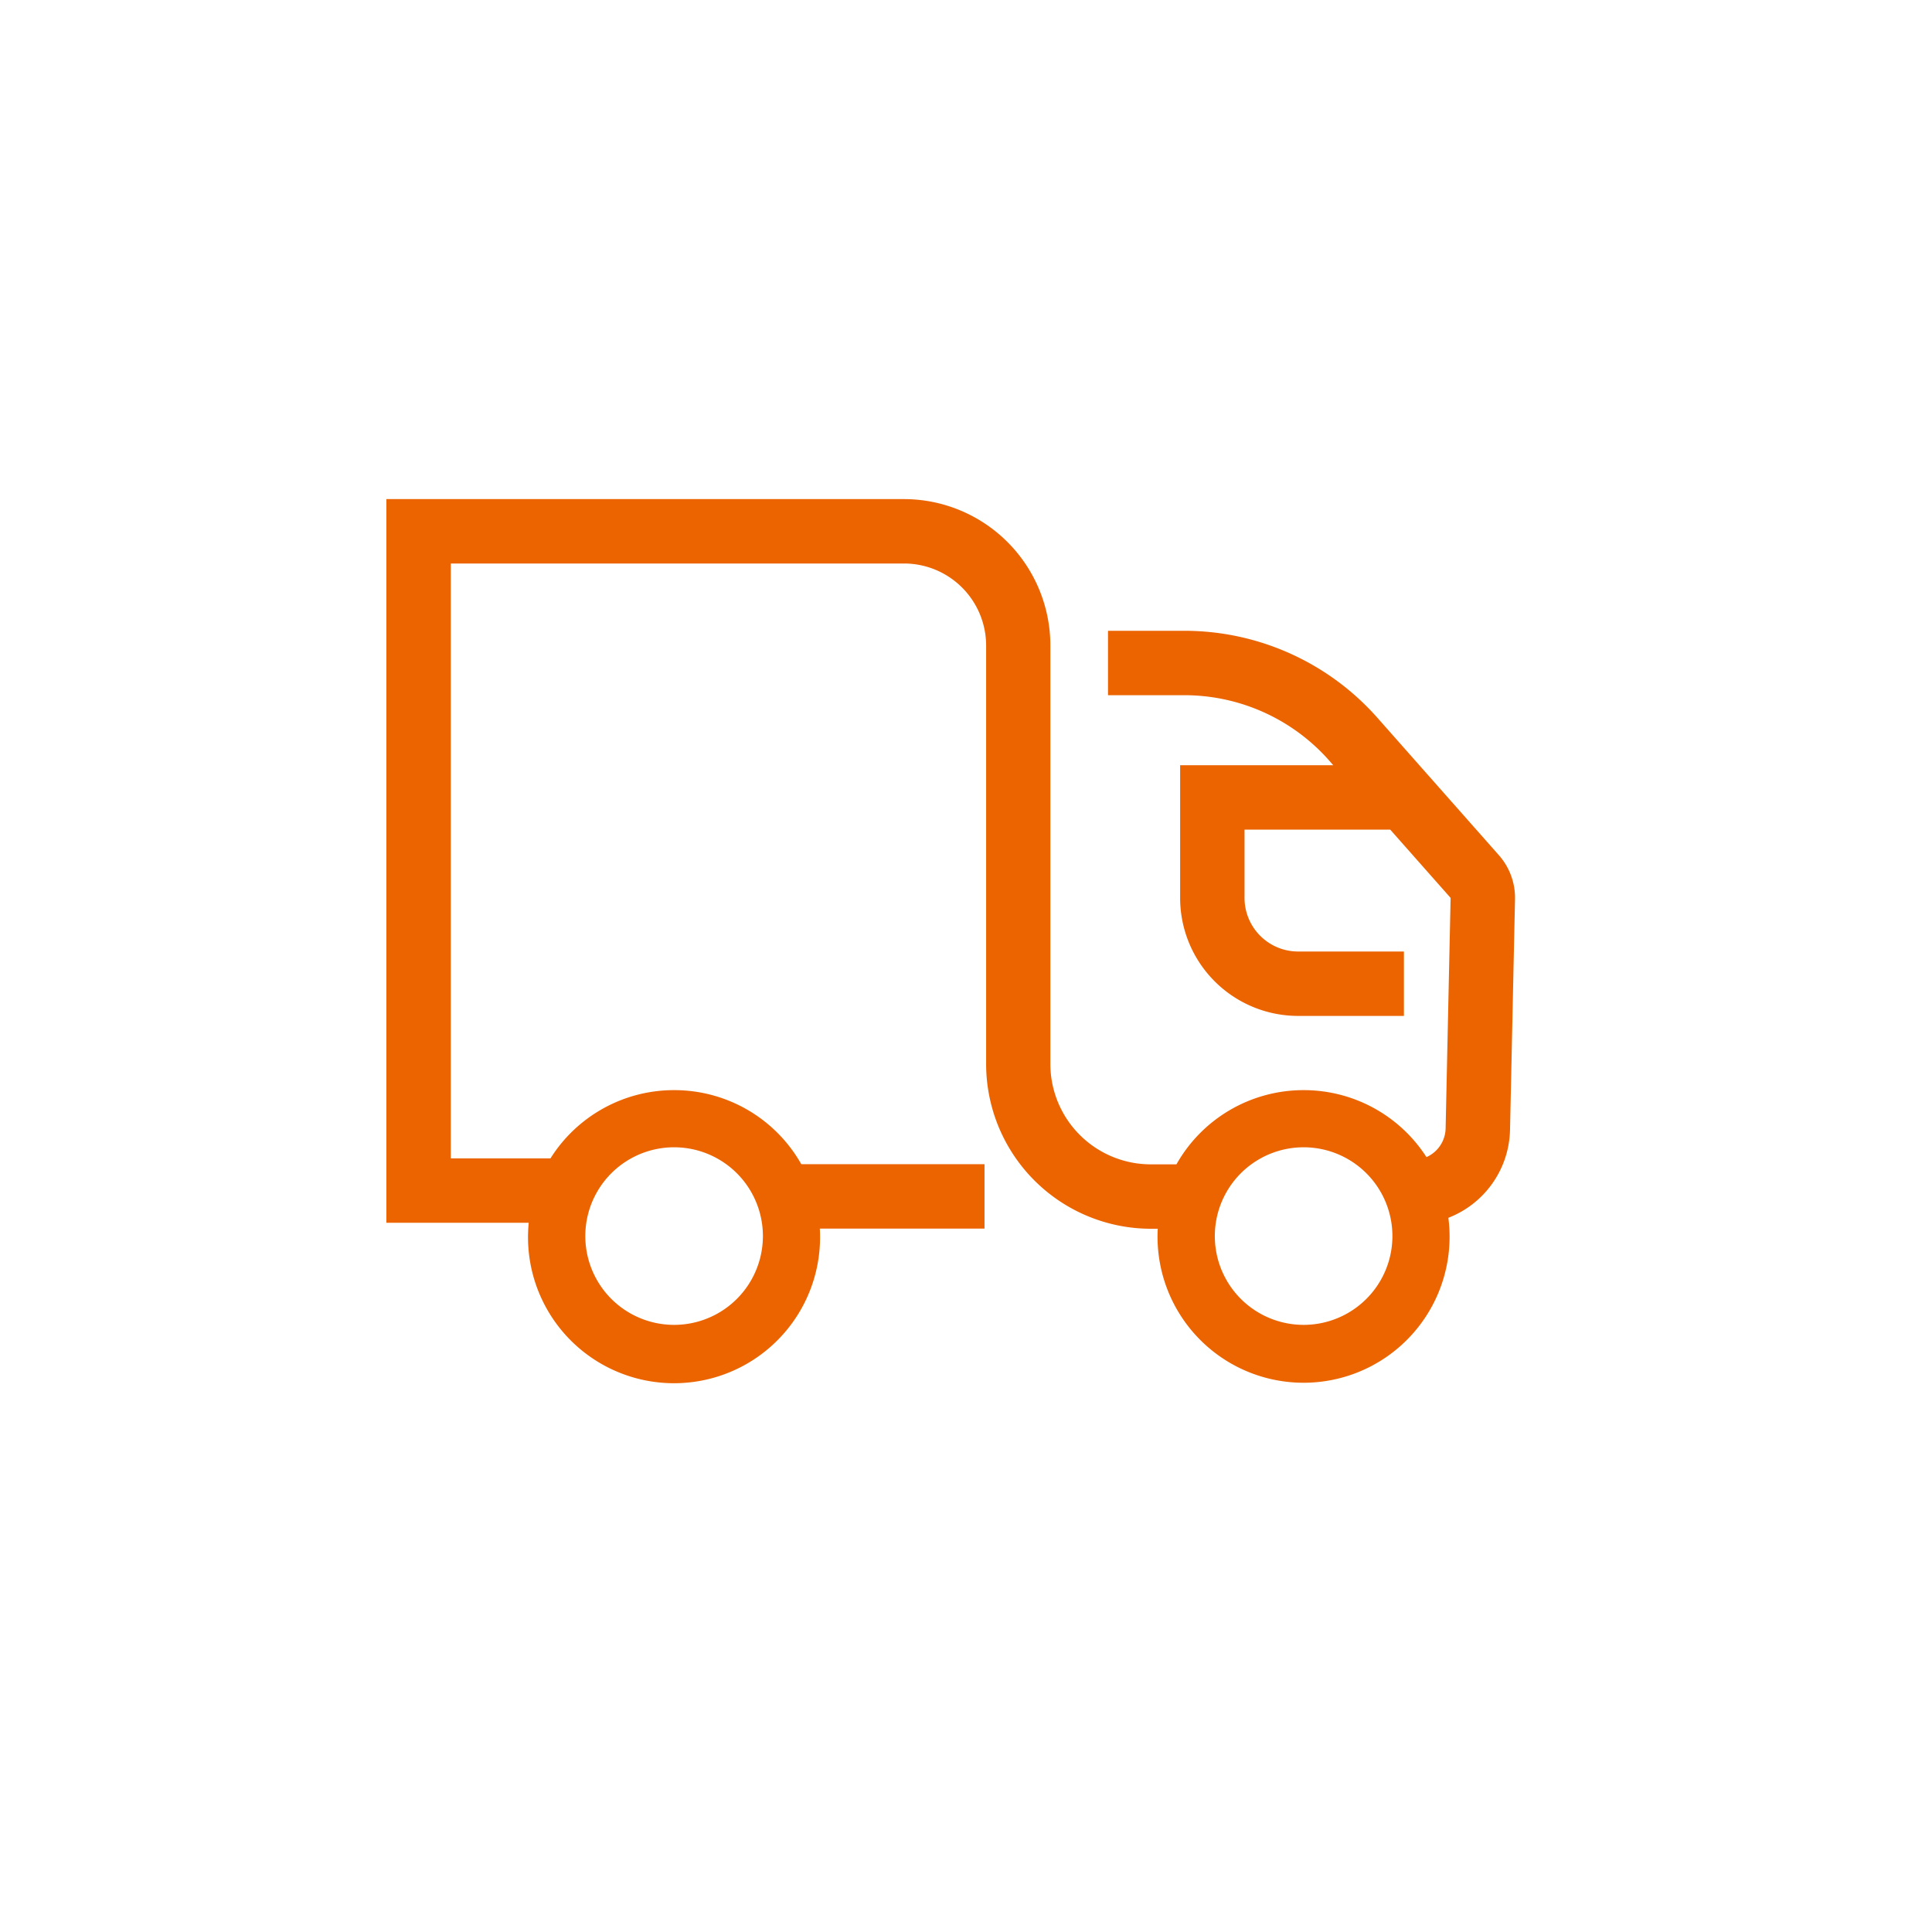
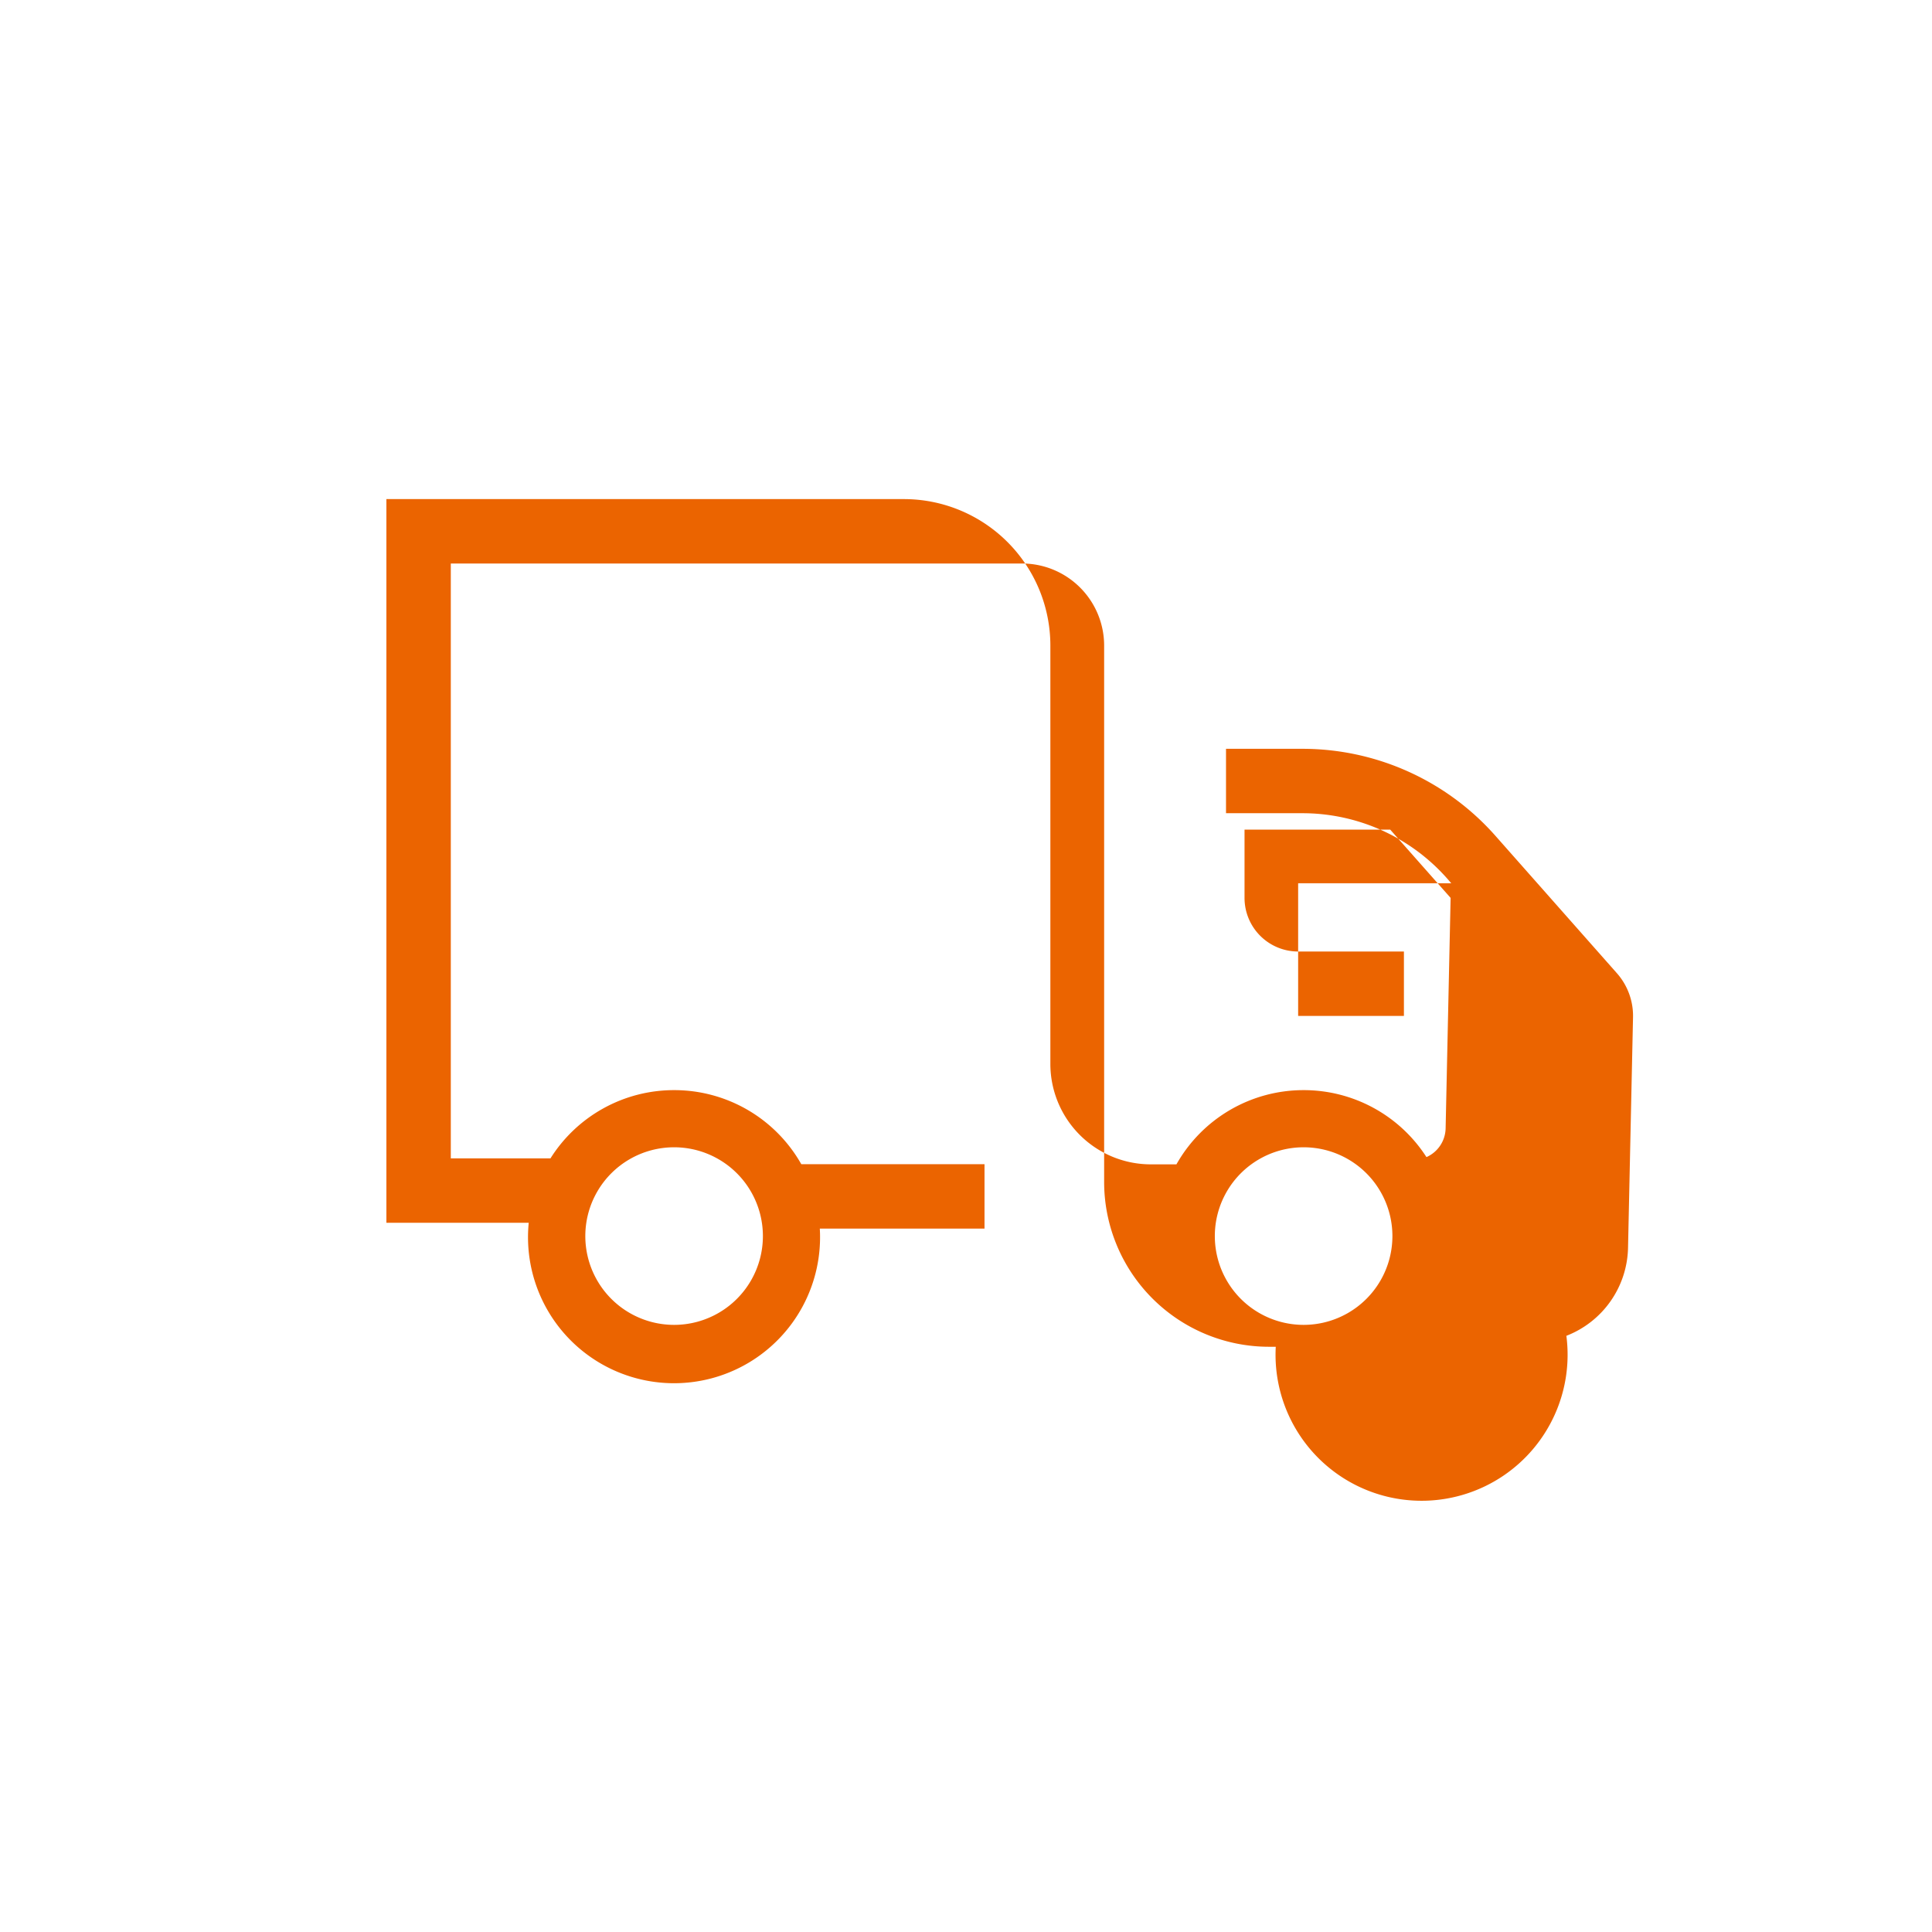
<svg xmlns="http://www.w3.org/2000/svg" viewBox="0 0 120 120">
-   <path fill="#EB6400" d="M41.87 71.26a5.51 5.51 0 0 0 0 11.03 5.51 5.51 0 0 0 0-11.03zm31.2 1.06a9.06 9.06 0 0 1 7.9-4.61 9.06 9.06 0 0 1 7.63 4.16 2 2 0 0 0 1.19-1.78l.31-14.32-3.75-4.24H77.3v4.24a3.33 3.33 0 0 0 3.33 3.33h6.57v4h-6.57a7.33 7.33 0 0 1-7.33-7.33v-8.24h9.51l-.26-.3a12 12 0 0 0-9-4.05h-4.73v-4h4.74a16 16 0 0 1 11.99 5.4l7.55 8.54a4 4 0 0 1 1 2.74l-.31 14.32a6 6 0 0 1-3.83 5.46 9.07 9.07 0 1 1-18.05.68h-.42a10.24 10.24 0 0 1-10.24-10.24V40.1a5.1 5.1 0 0 0-5.1-5.1H28v36.95h6.19a9.06 9.06 0 0 1 7.68-4.24 9.06 9.06 0 0 1 7.9 4.6h11.38v4H50.92a9.07 9.07 0 1 1-18.08-.36H24V31h32.14a9.1 9.1 0 0 1 9.1 9.1v25.98a6.24 6.24 0 0 0 6.25 6.24h1.58zm7.9-1.06a5.51 5.51 0 0 0 0 11.03 5.51 5.51 0 0 0 0-11.03z" />
+   <path fill="#EB6400" d="M41.87 71.26a5.51 5.51 0 0 0 0 11.03 5.51 5.51 0 0 0 0-11.03zm31.2 1.06a9.06 9.06 0 0 1 7.9-4.61 9.06 9.06 0 0 1 7.63 4.16 2 2 0 0 0 1.19-1.78l.31-14.32-3.75-4.24H77.3v4.24a3.33 3.33 0 0 0 3.33 3.33h6.57v4h-6.57v-8.24h9.51l-.26-.3a12 12 0 0 0-9-4.05h-4.73v-4h4.74a16 16 0 0 1 11.99 5.4l7.55 8.54a4 4 0 0 1 1 2.74l-.31 14.32a6 6 0 0 1-3.83 5.46 9.07 9.07 0 1 1-18.05.68h-.42a10.24 10.24 0 0 1-10.24-10.24V40.1a5.1 5.1 0 0 0-5.1-5.1H28v36.95h6.19a9.06 9.06 0 0 1 7.68-4.24 9.06 9.06 0 0 1 7.9 4.6h11.38v4H50.92a9.07 9.07 0 1 1-18.08-.36H24V31h32.14a9.1 9.1 0 0 1 9.1 9.1v25.98a6.24 6.24 0 0 0 6.25 6.24h1.58zm7.9-1.06a5.51 5.51 0 0 0 0 11.03 5.51 5.51 0 0 0 0-11.03z" />
</svg>